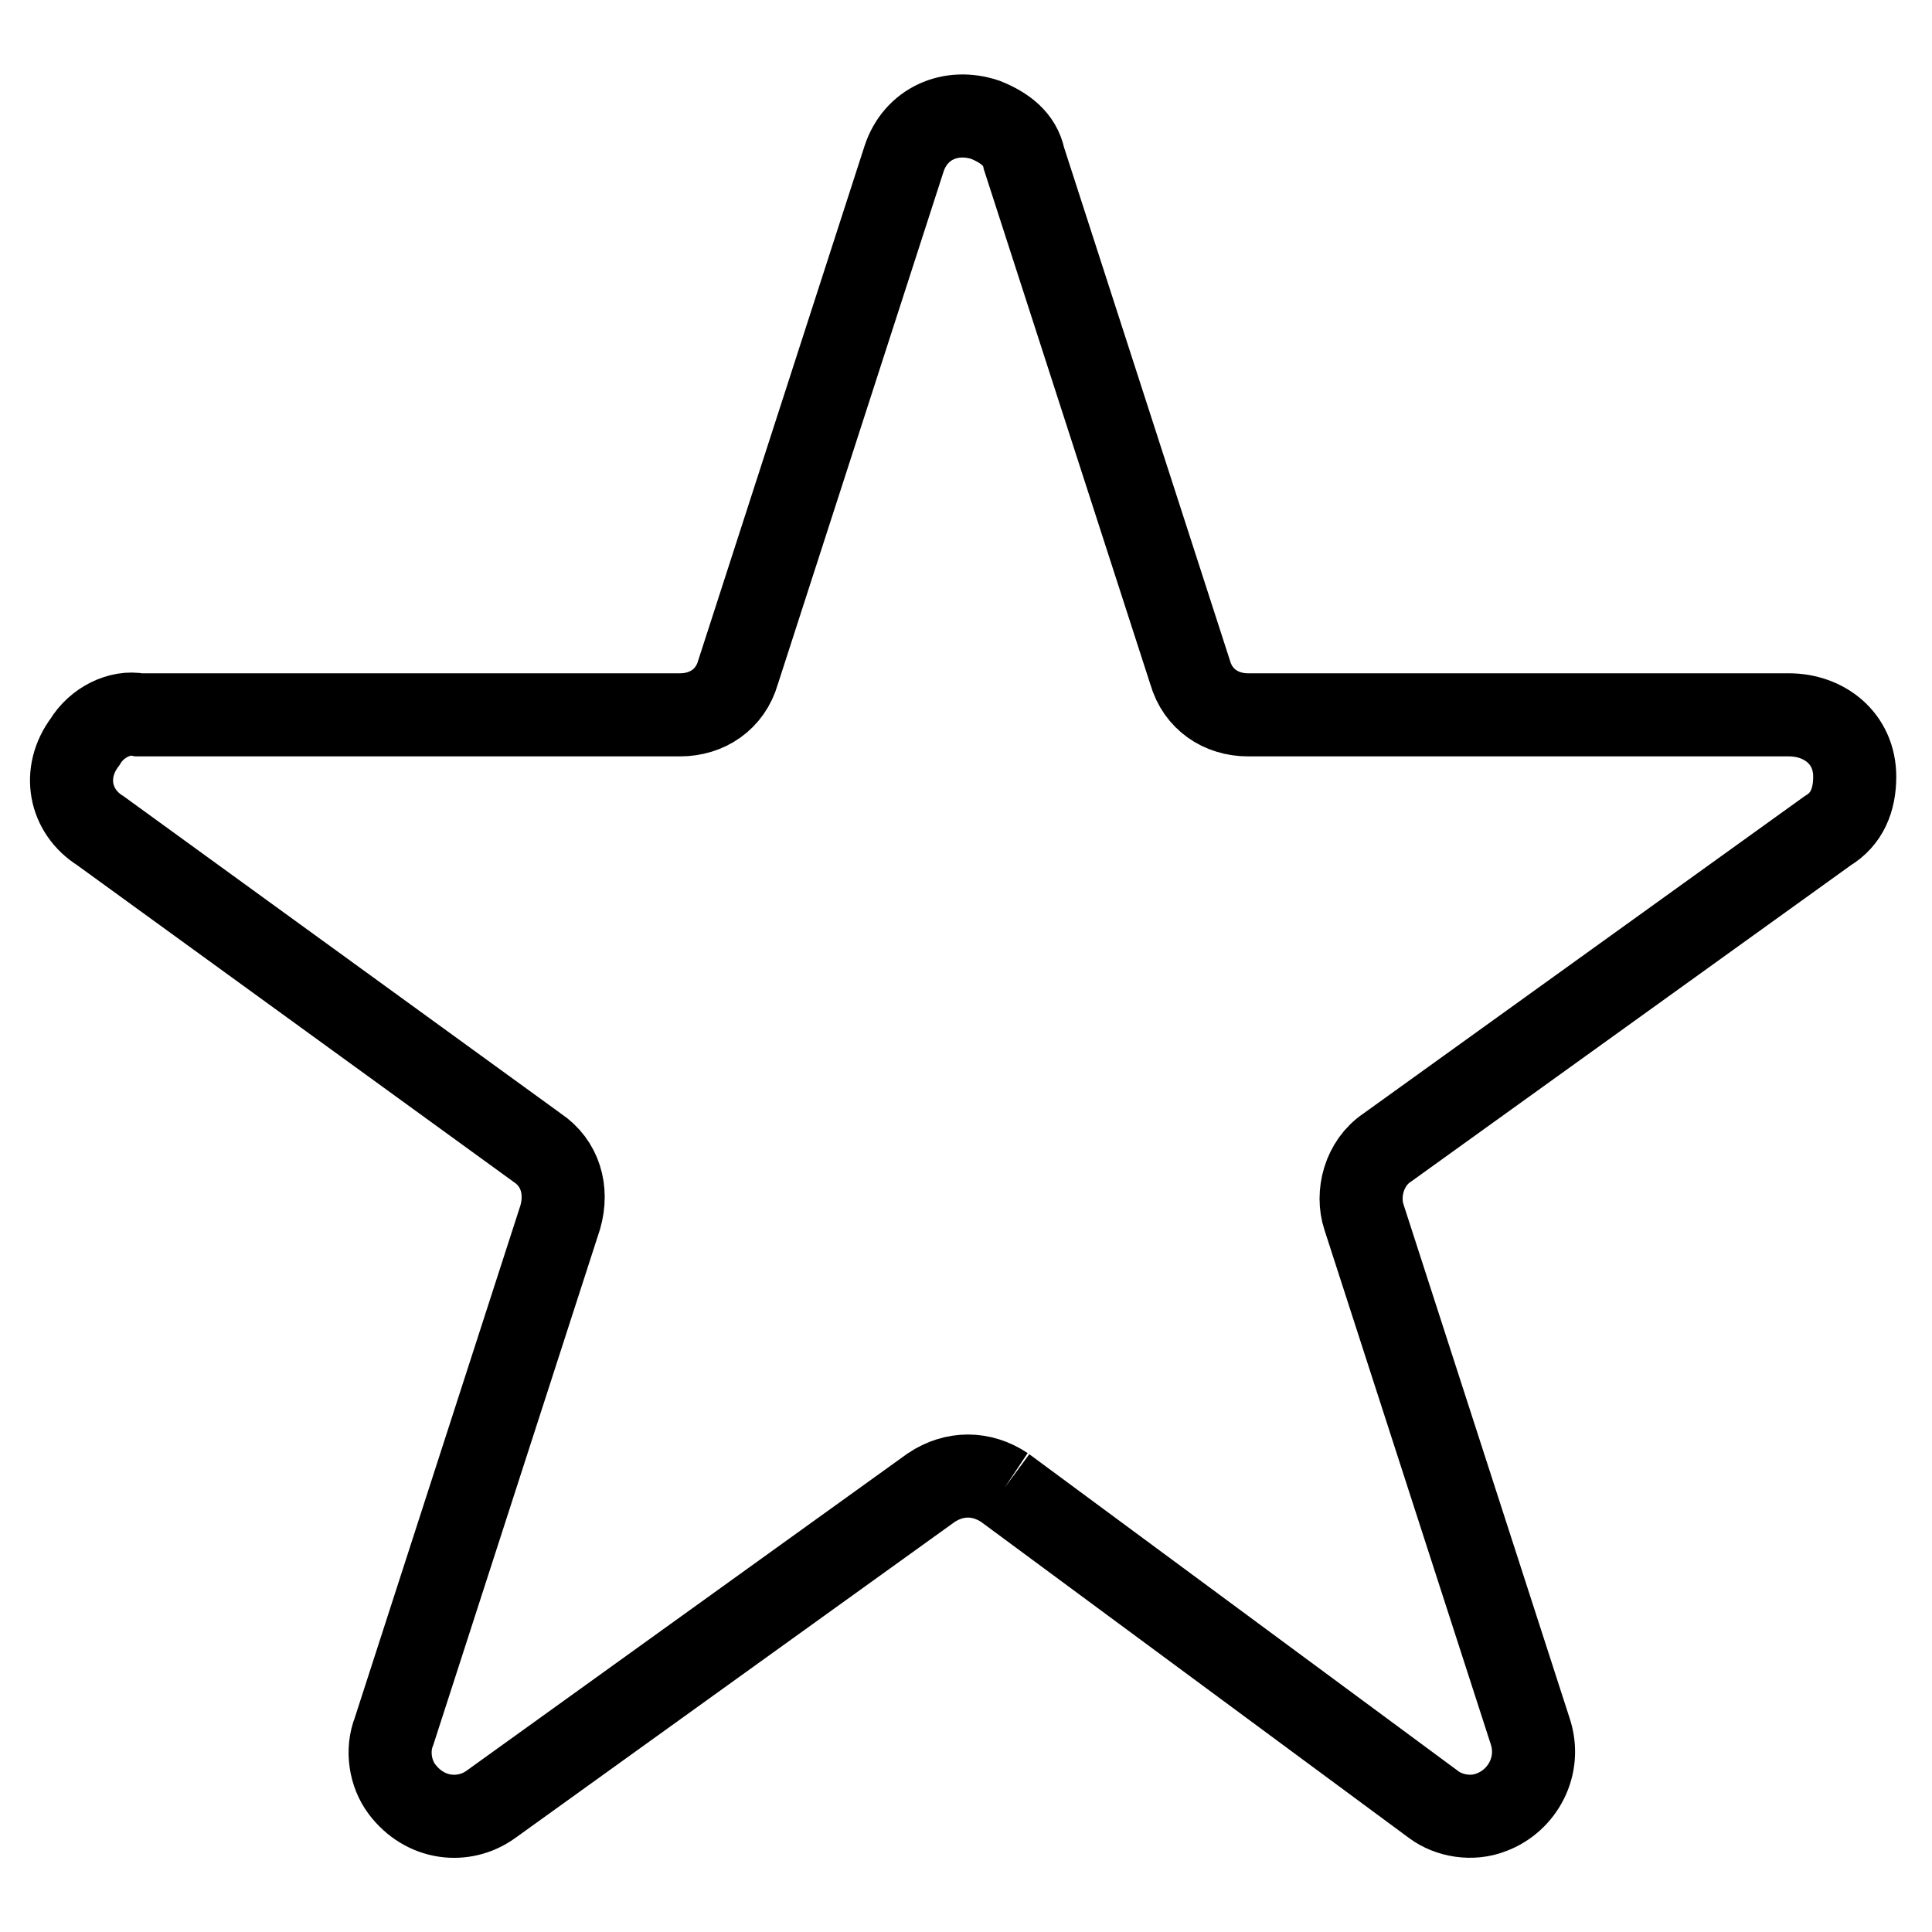
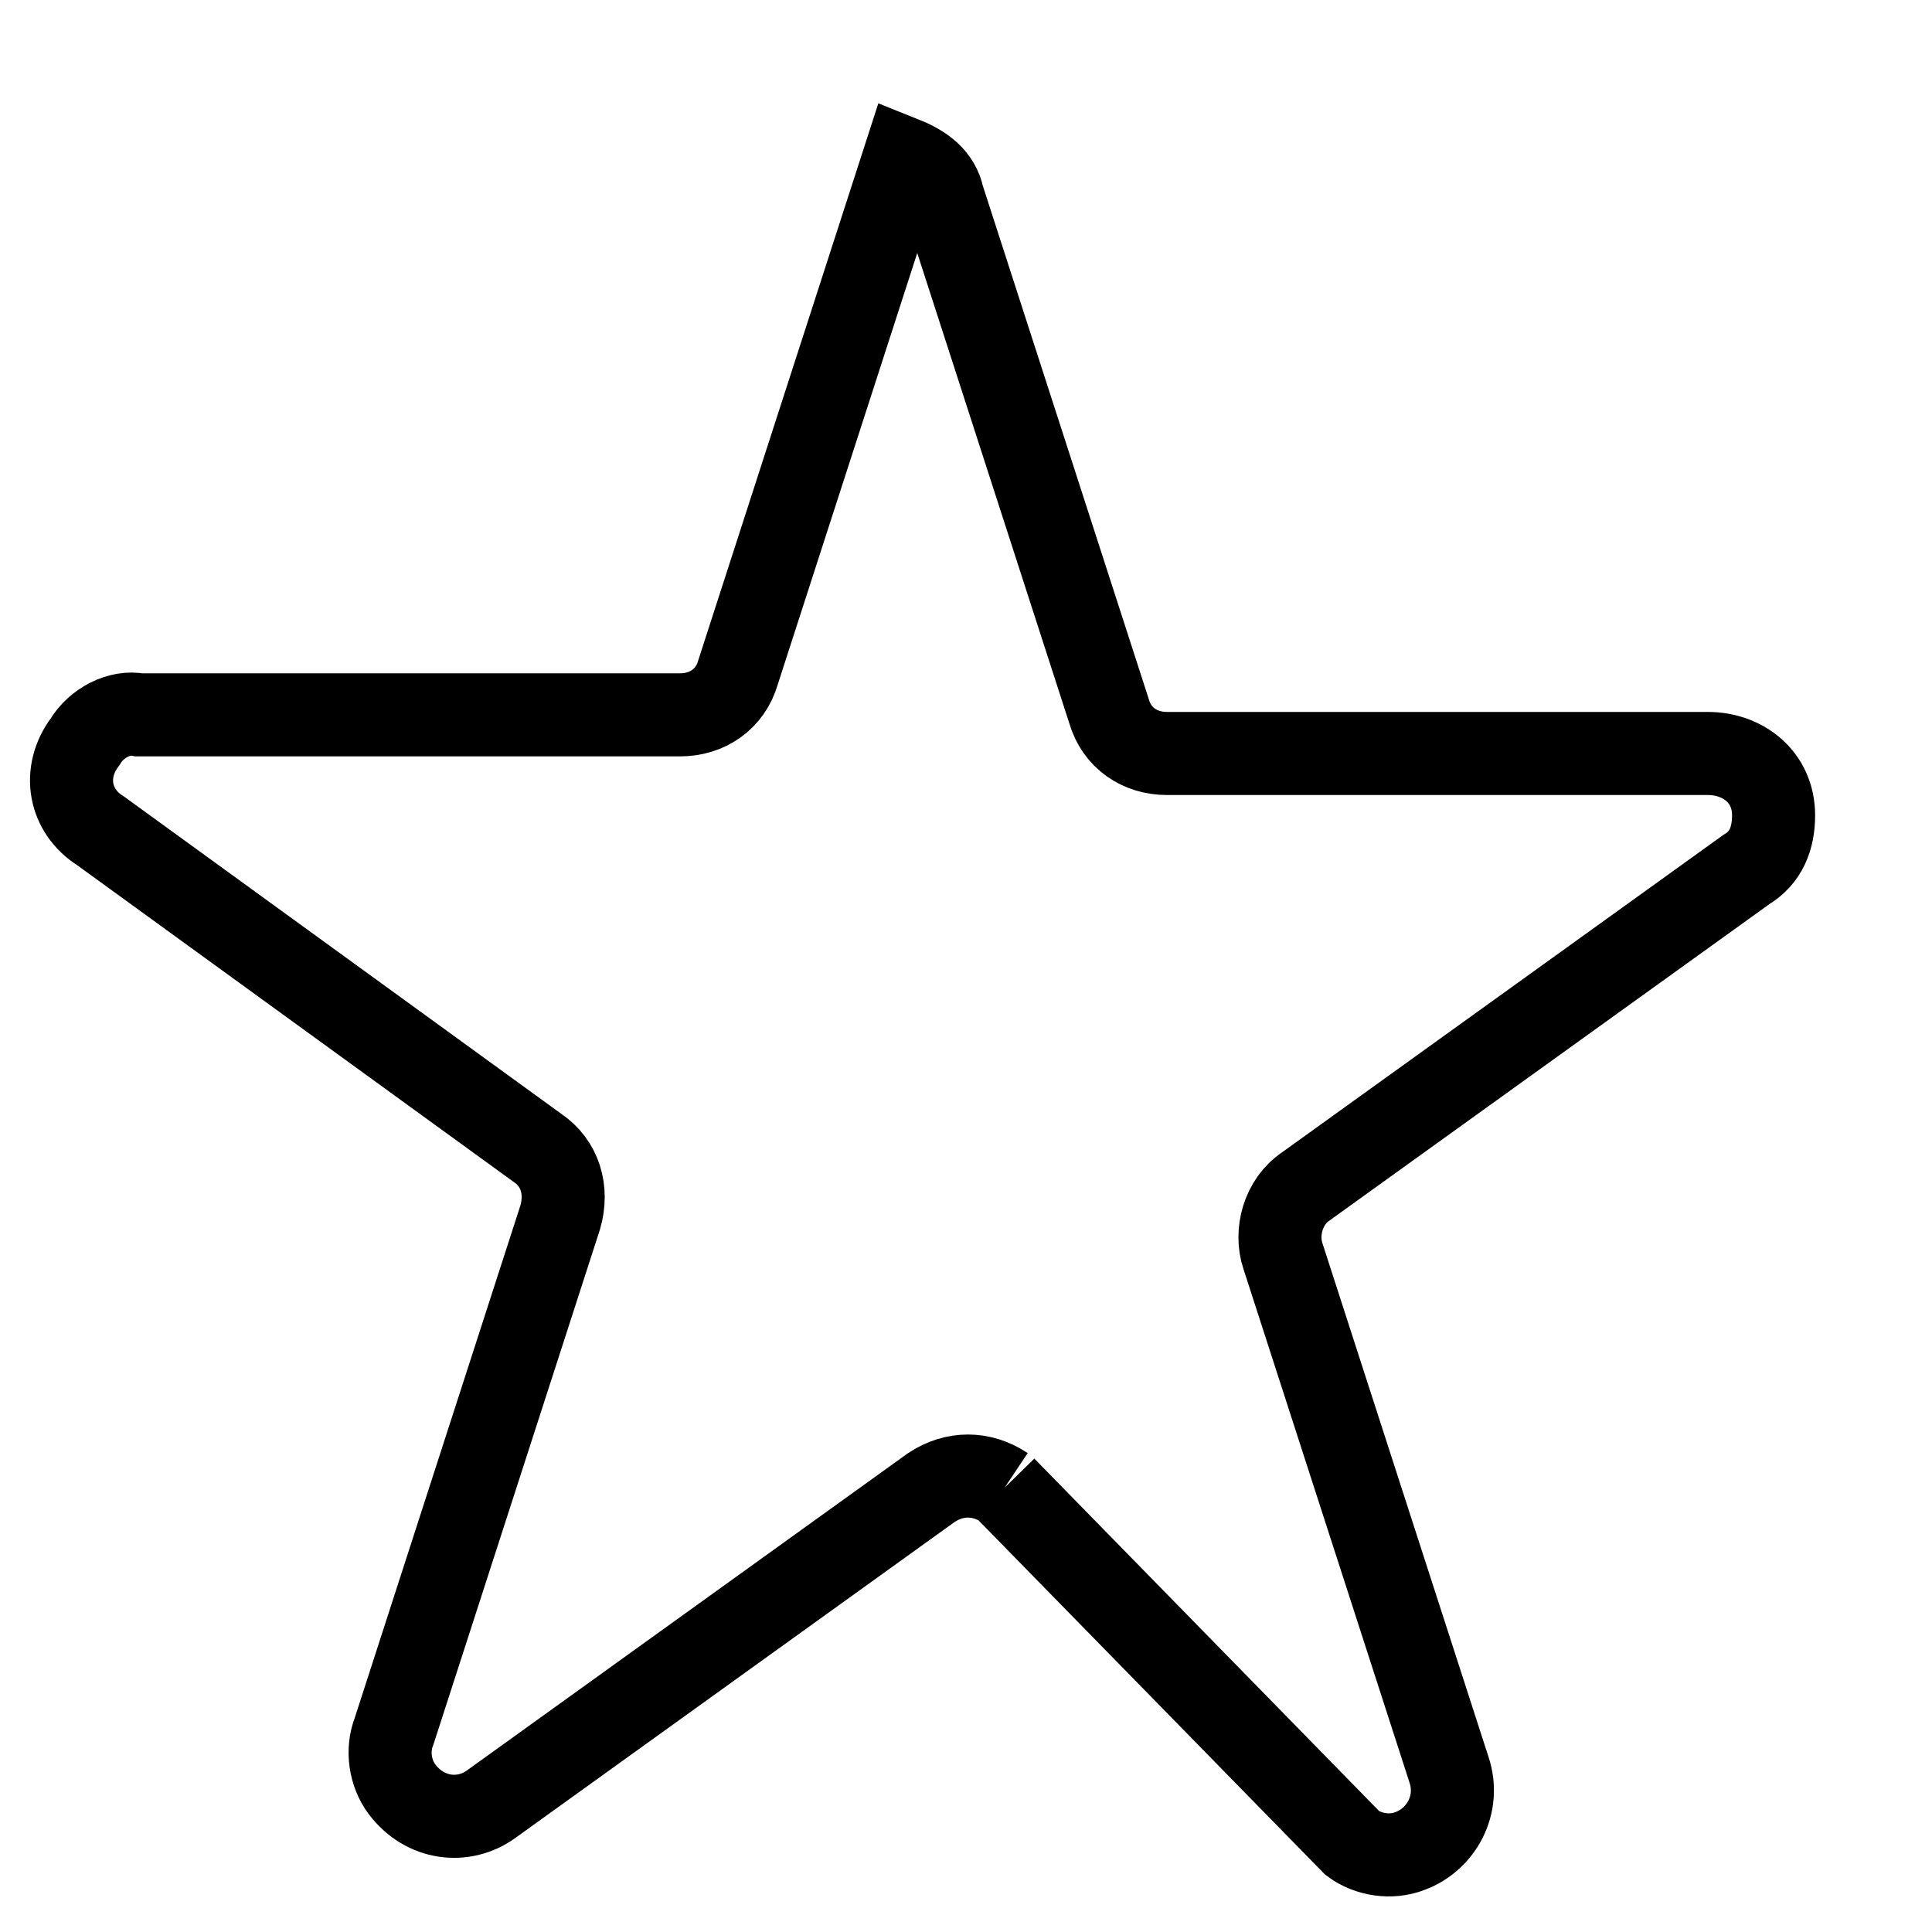
<svg xmlns="http://www.w3.org/2000/svg" version="1.1" id="Layer_1" x="0px" y="0px" viewBox="0 0 50 50" style="enable-background:new 0 0 50 50;" xml:space="preserve">
  <style type="text/css">
	.st0{fill:none;stroke:#000000;stroke-width:2.15;stroke-miterlimit:10;}
</style>
-   <path class="st0" d="M26,38.5c-0.6-0.4-1.3-0.4-1.9,0l-11.4,8.2c-0.7,0.5-1.7,0.4-2.3-0.4c-0.3-0.4-0.4-1-0.2-1.5l4.3-13.3  c0.2-0.7,0-1.4-0.6-1.8L2.6,21.5c-0.8-0.5-1-1.5-0.4-2.3c0.3-0.5,0.9-0.8,1.4-0.7h14c0.7,0,1.3-0.4,1.5-1.1l4.3-13.3  c0.3-0.9,1.2-1.3,2.1-1c0.5,0.2,0.9,0.5,1,1l4.3,13.3c0.2,0.7,0.8,1.1,1.5,1.1h14c0.9,0,1.7,0.6,1.7,1.6c0,0.6-0.2,1.1-0.7,1.4  l-11.4,8.2c-0.6,0.4-0.8,1.2-0.6,1.8l4.3,13.3c0.3,0.9-0.2,1.8-1,2.1c-0.5,0.2-1.1,0.1-1.5-0.2L26,38.5" />
+   <path class="st0" d="M26,38.5c-0.6-0.4-1.3-0.4-1.9,0l-11.4,8.2c-0.7,0.5-1.7,0.4-2.3-0.4c-0.3-0.4-0.4-1-0.2-1.5l4.3-13.3  c0.2-0.7,0-1.4-0.6-1.8L2.6,21.5c-0.8-0.5-1-1.5-0.4-2.3c0.3-0.5,0.9-0.8,1.4-0.7h14c0.7,0,1.3-0.4,1.5-1.1l4.3-13.3  c0.5,0.2,0.9,0.5,1,1l4.3,13.3c0.2,0.7,0.8,1.1,1.5,1.1h14c0.9,0,1.7,0.6,1.7,1.6c0,0.6-0.2,1.1-0.7,1.4  l-11.4,8.2c-0.6,0.4-0.8,1.2-0.6,1.8l4.3,13.3c0.3,0.9-0.2,1.8-1,2.1c-0.5,0.2-1.1,0.1-1.5-0.2L26,38.5" />
</svg>